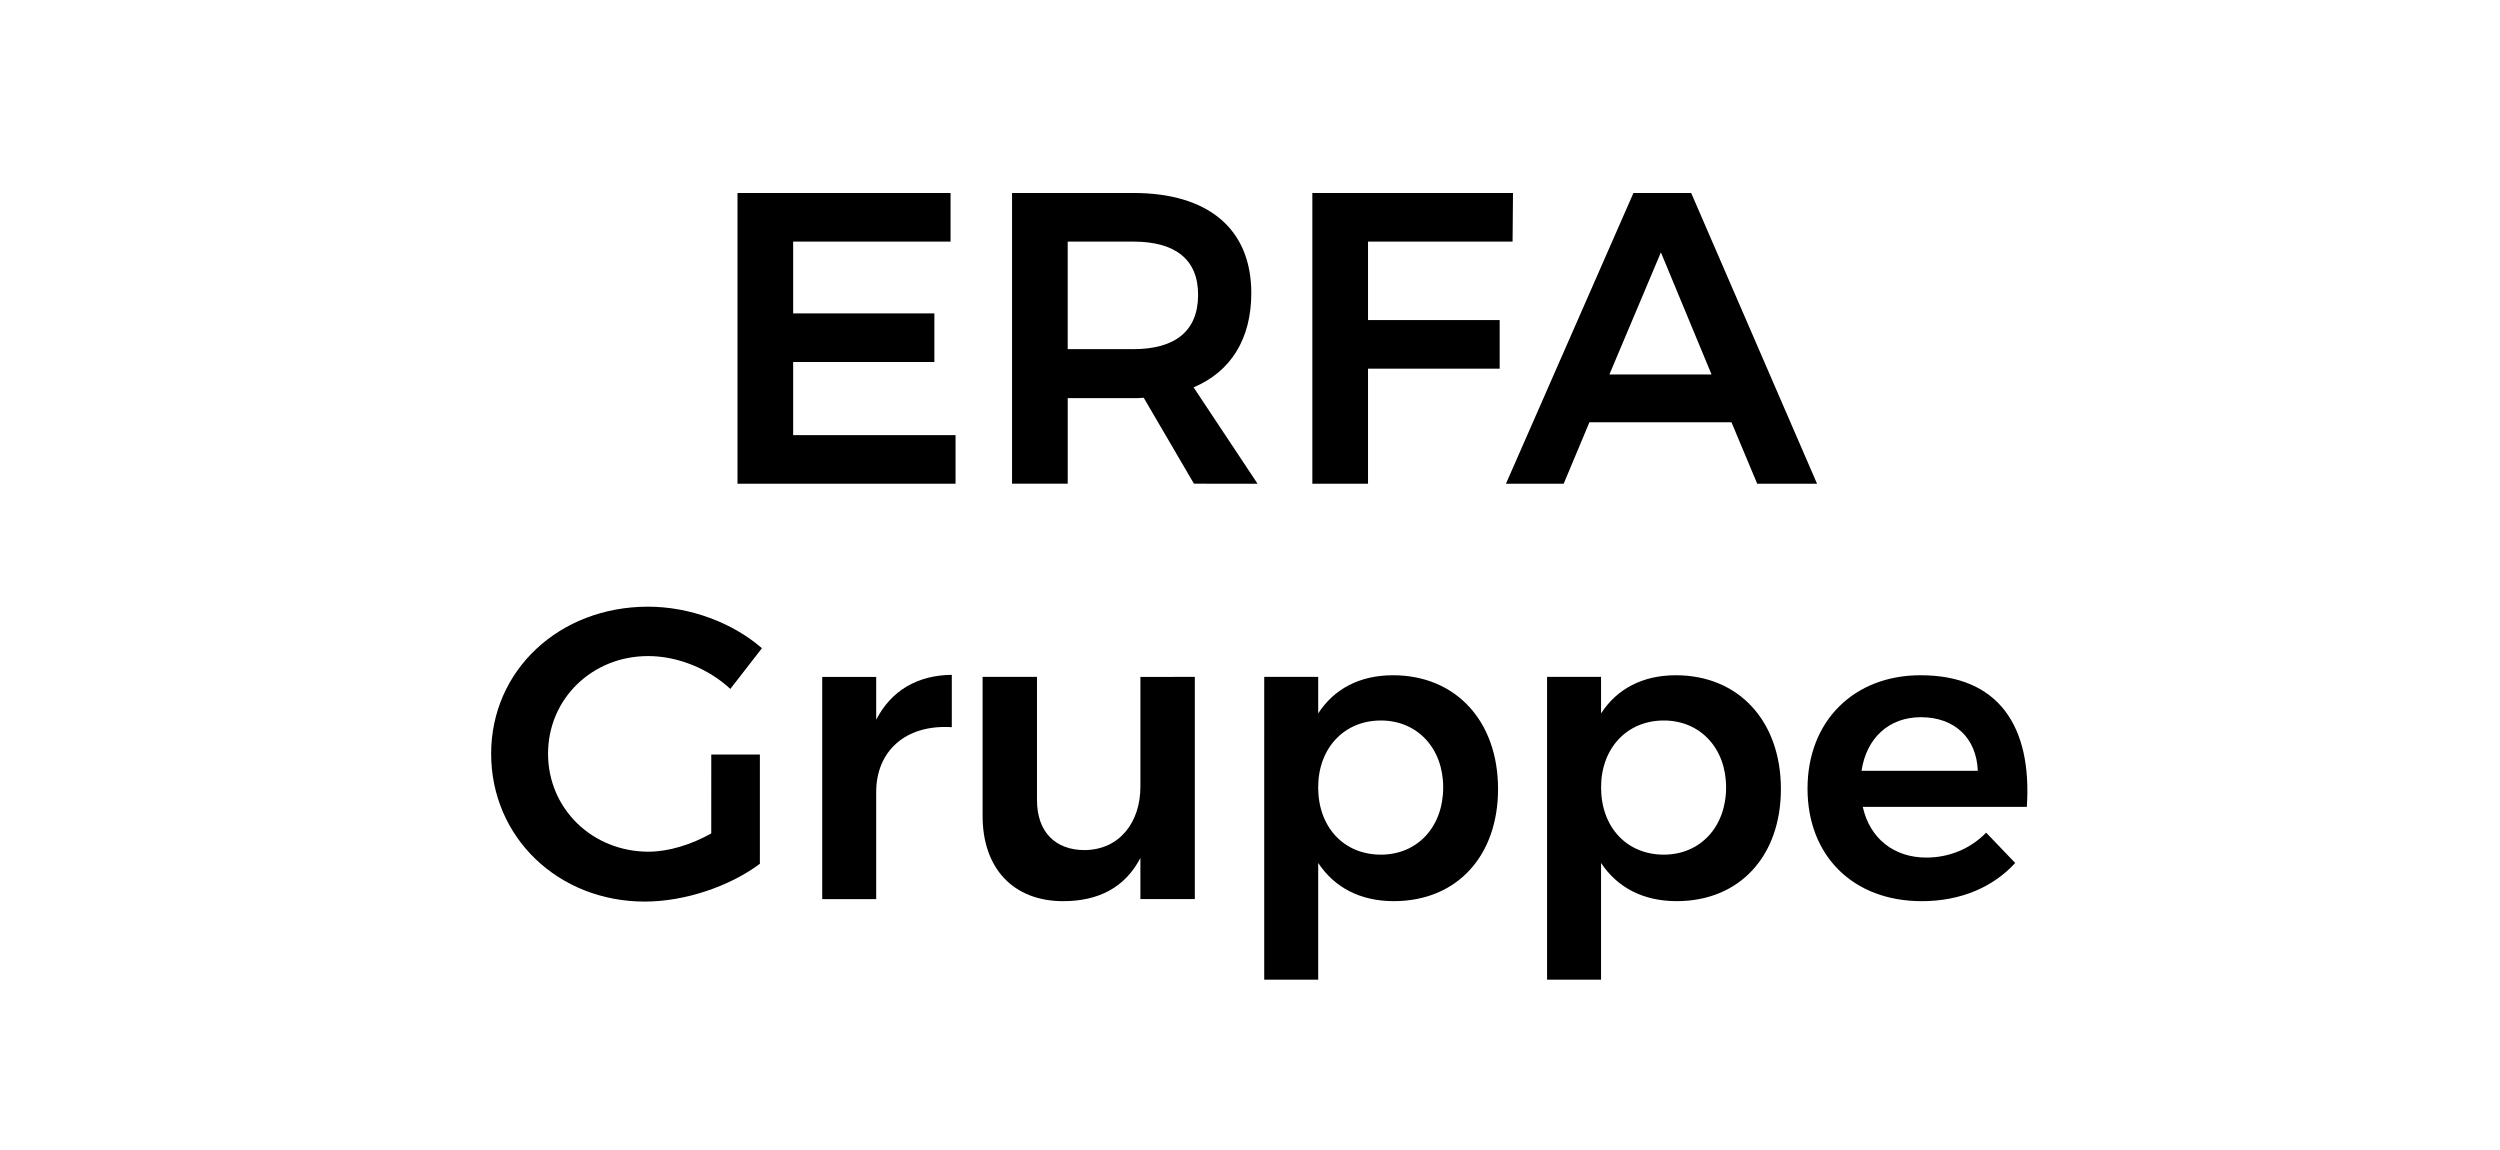
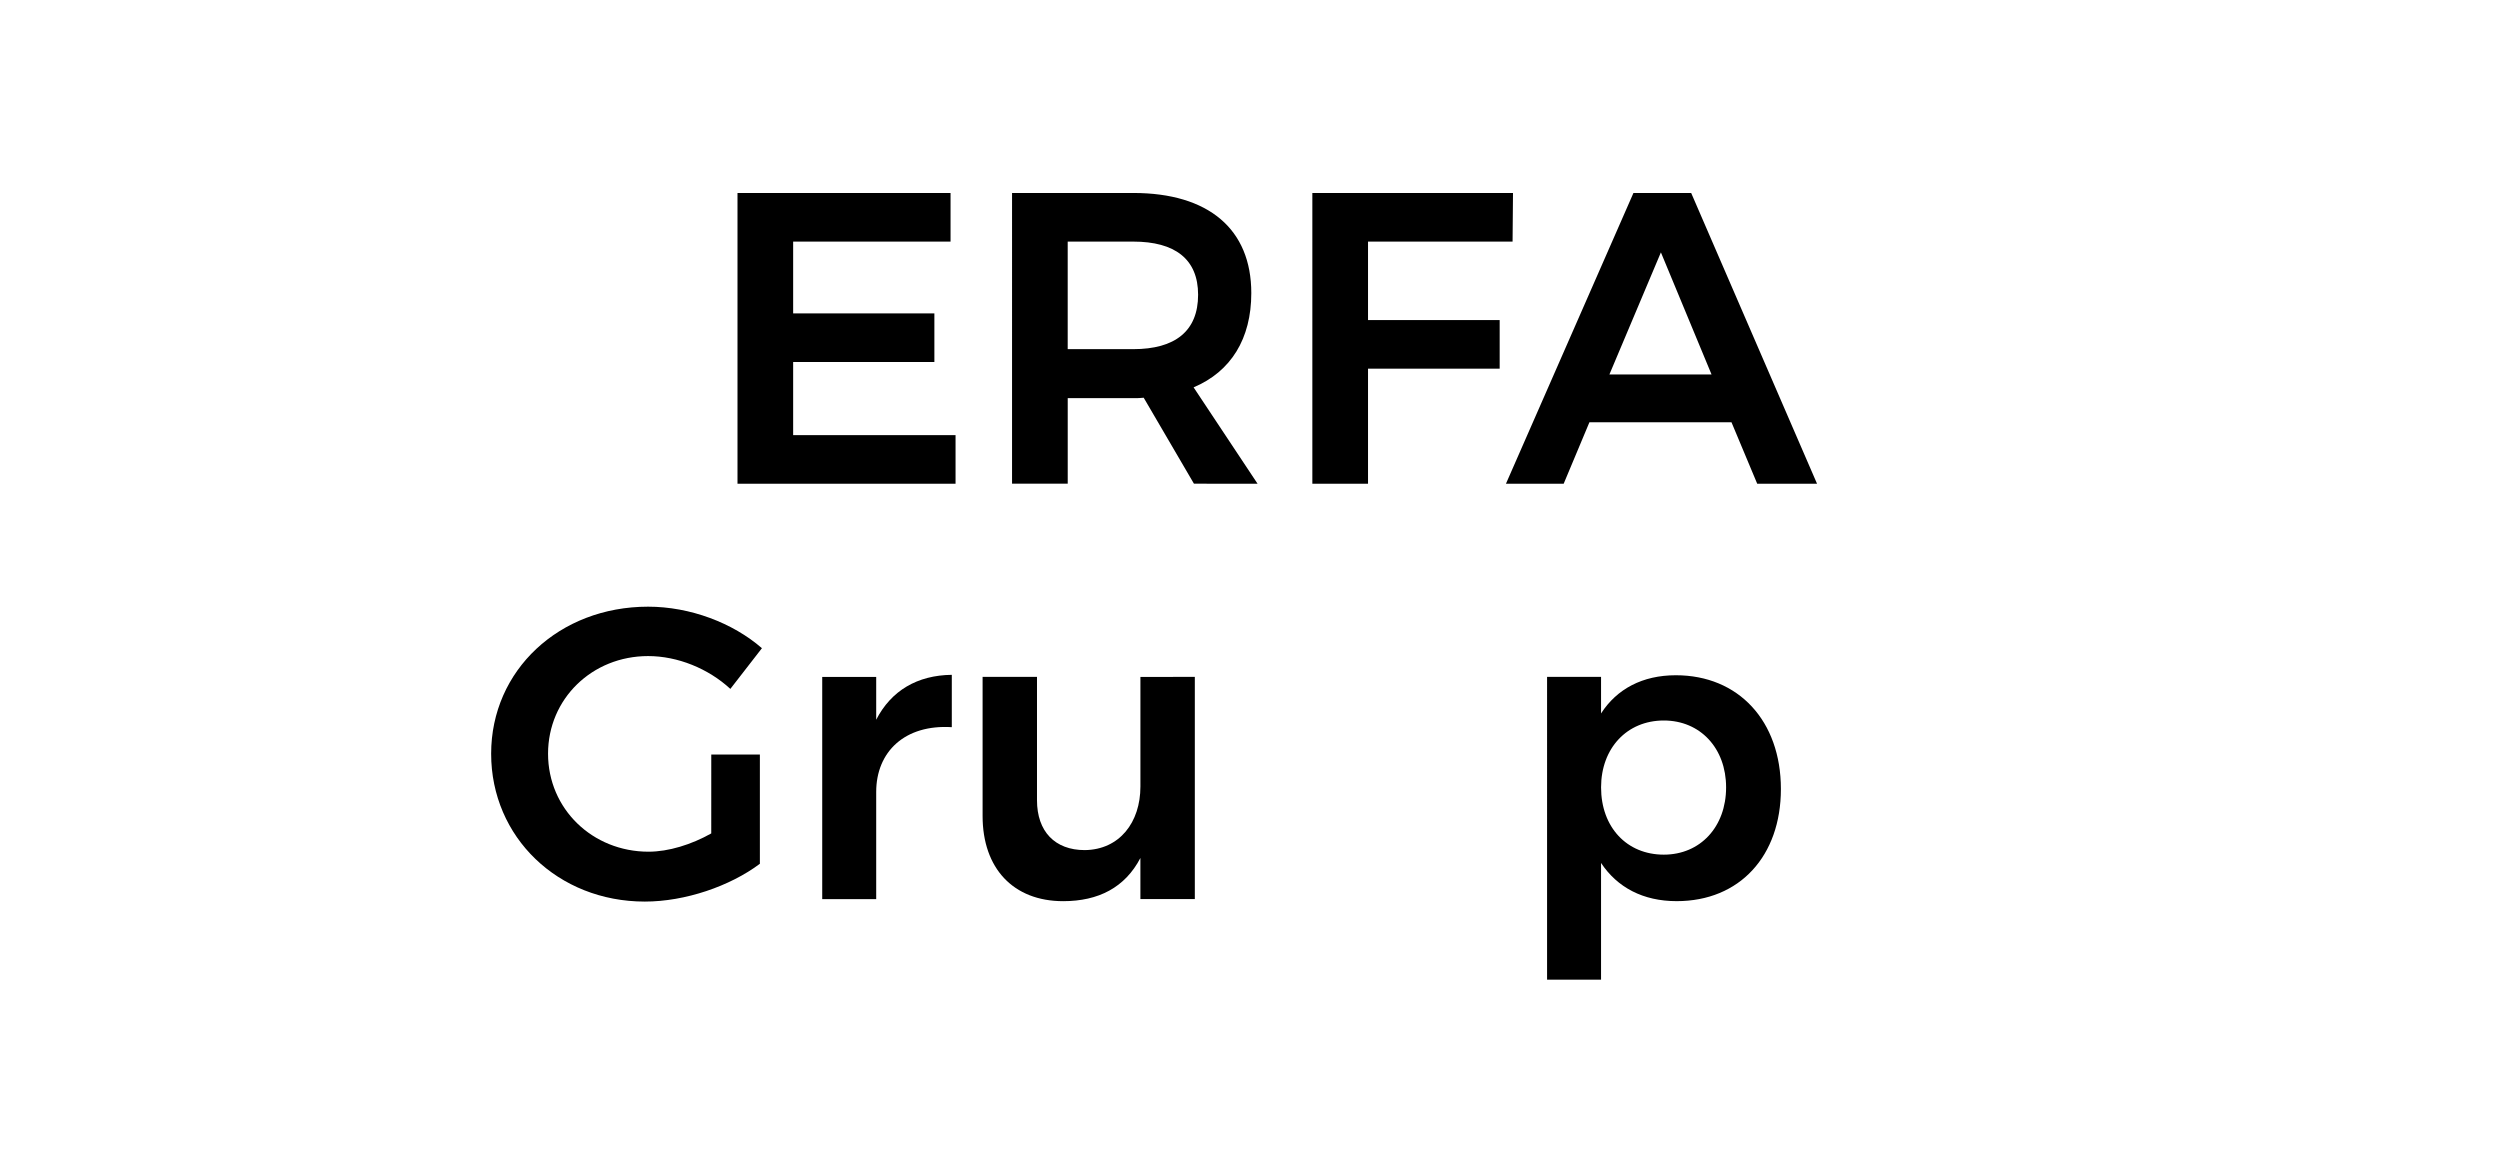
<svg xmlns="http://www.w3.org/2000/svg" version="1.1" id="Ebene_1" x="0px" y="0px" viewBox="0 0 100 46" style="enable-background:new 0 0 100 46;" xml:space="preserve">
  <g>
    <path d="M38.022,7.719v1.944h-6.296v2.874h5.649v1.944h-5.649v2.924h6.496v1.944H29.5V7.719H38.022z" />
    <path d="M47.758,19.348l-2.01-3.439c-0.132,0.017-0.266,0.017-0.415,0.017h-2.624v3.422h-2.227V7.719h4.851   c3.008,0,4.719,1.445,4.719,4.004c0,1.827-0.813,3.139-2.308,3.771l2.558,3.854L47.758,19.348L47.758,19.348z M42.708,13.966h2.624   c1.662,0,2.592-0.714,2.592-2.176c0-1.429-0.93-2.126-2.592-2.126h-2.624V13.966z" />
    <path d="M60.52,7.719l-0.017,1.944h-5.782v3.14h5.266v1.944h-5.266v4.602h-2.227V7.719H60.52z" />
    <path d="M69.259,16.89h-5.682l-1.03,2.459h-2.309l5.1-11.63h2.309l5.034,11.629h-2.393L69.259,16.89z M68.462,14.979l-2.026-4.884   l-2.06,4.884H68.462z" />
    <path d="M28.451,30.182h1.944v4.369c-1.196,0.897-2.99,1.512-4.602,1.512c-3.472,0-6.147-2.575-6.147-5.914   s2.725-5.882,6.279-5.882c1.677,0,3.389,0.648,4.552,1.661l-1.263,1.628c-0.881-0.814-2.109-1.313-3.289-1.313   c-2.243,0-4.003,1.712-4.003,3.904c0,2.209,1.777,3.921,4.02,3.921c0.798,0,1.712-0.283,2.508-0.731L28.451,30.182L28.451,30.182z" />
    <path d="M38.072,26.993v2.094c-1.877-0.117-3.024,0.98-3.024,2.592v4.286h-2.159v-8.888h2.159v1.712   C35.647,27.624,36.693,27.009,38.072,26.993z" />
    <path d="M47.793,27.076v8.888h-2.177v-1.645c-0.614,1.18-1.677,1.728-3.089,1.728c-1.994,0-3.223-1.312-3.223-3.406v-5.565h2.176   v4.934c0,1.246,0.714,1.994,1.911,1.994c1.395-0.017,2.226-1.113,2.226-2.542v-4.386L47.793,27.076L47.793,27.076z" />
-     <path d="M59.922,31.561c0,2.675-1.645,4.485-4.17,4.485c-1.345,0-2.375-0.549-3.024-1.528v4.669h-2.159V27.076h2.159v1.462   c0.631-0.981,1.661-1.528,2.99-1.528C58.227,27.009,59.922,28.837,59.922,31.561z M57.728,31.495c0-1.562-1.03-2.675-2.492-2.675   c-1.478,0-2.509,1.113-2.509,2.675c0,1.595,1.03,2.691,2.509,2.691C56.699,34.186,57.728,33.073,57.728,31.495z" />
    <path d="M71.236,31.561c0,2.675-1.645,4.485-4.17,4.485c-1.345,0-2.375-0.549-3.024-1.528v4.669h-2.159V27.076h2.159v1.462   c0.631-0.981,1.661-1.528,2.99-1.528C69.542,27.009,71.236,28.837,71.236,31.561z M69.044,31.495c0-1.562-1.03-2.675-2.492-2.675   c-1.478,0-2.509,1.113-2.509,2.675c0,1.595,1.03,2.691,2.509,2.691C68.013,34.186,69.044,33.073,69.044,31.495z" />
-     <path d="M81.073,32.276h-6.562c0.282,1.263,1.245,2.027,2.542,2.027c0.913,0,1.762-0.349,2.393-0.997l1.162,1.213   c-0.88,0.963-2.176,1.528-3.737,1.528c-2.759,0-4.57-1.827-4.57-4.502c0-2.708,1.861-4.535,4.519-4.535   C79.944,27.009,81.289,29.052,81.073,32.276z M79.112,30.831c-0.05-1.312-0.93-2.143-2.275-2.143c-1.28,0-2.177,0.831-2.376,2.143   H79.112z" />
  </g>
</svg>